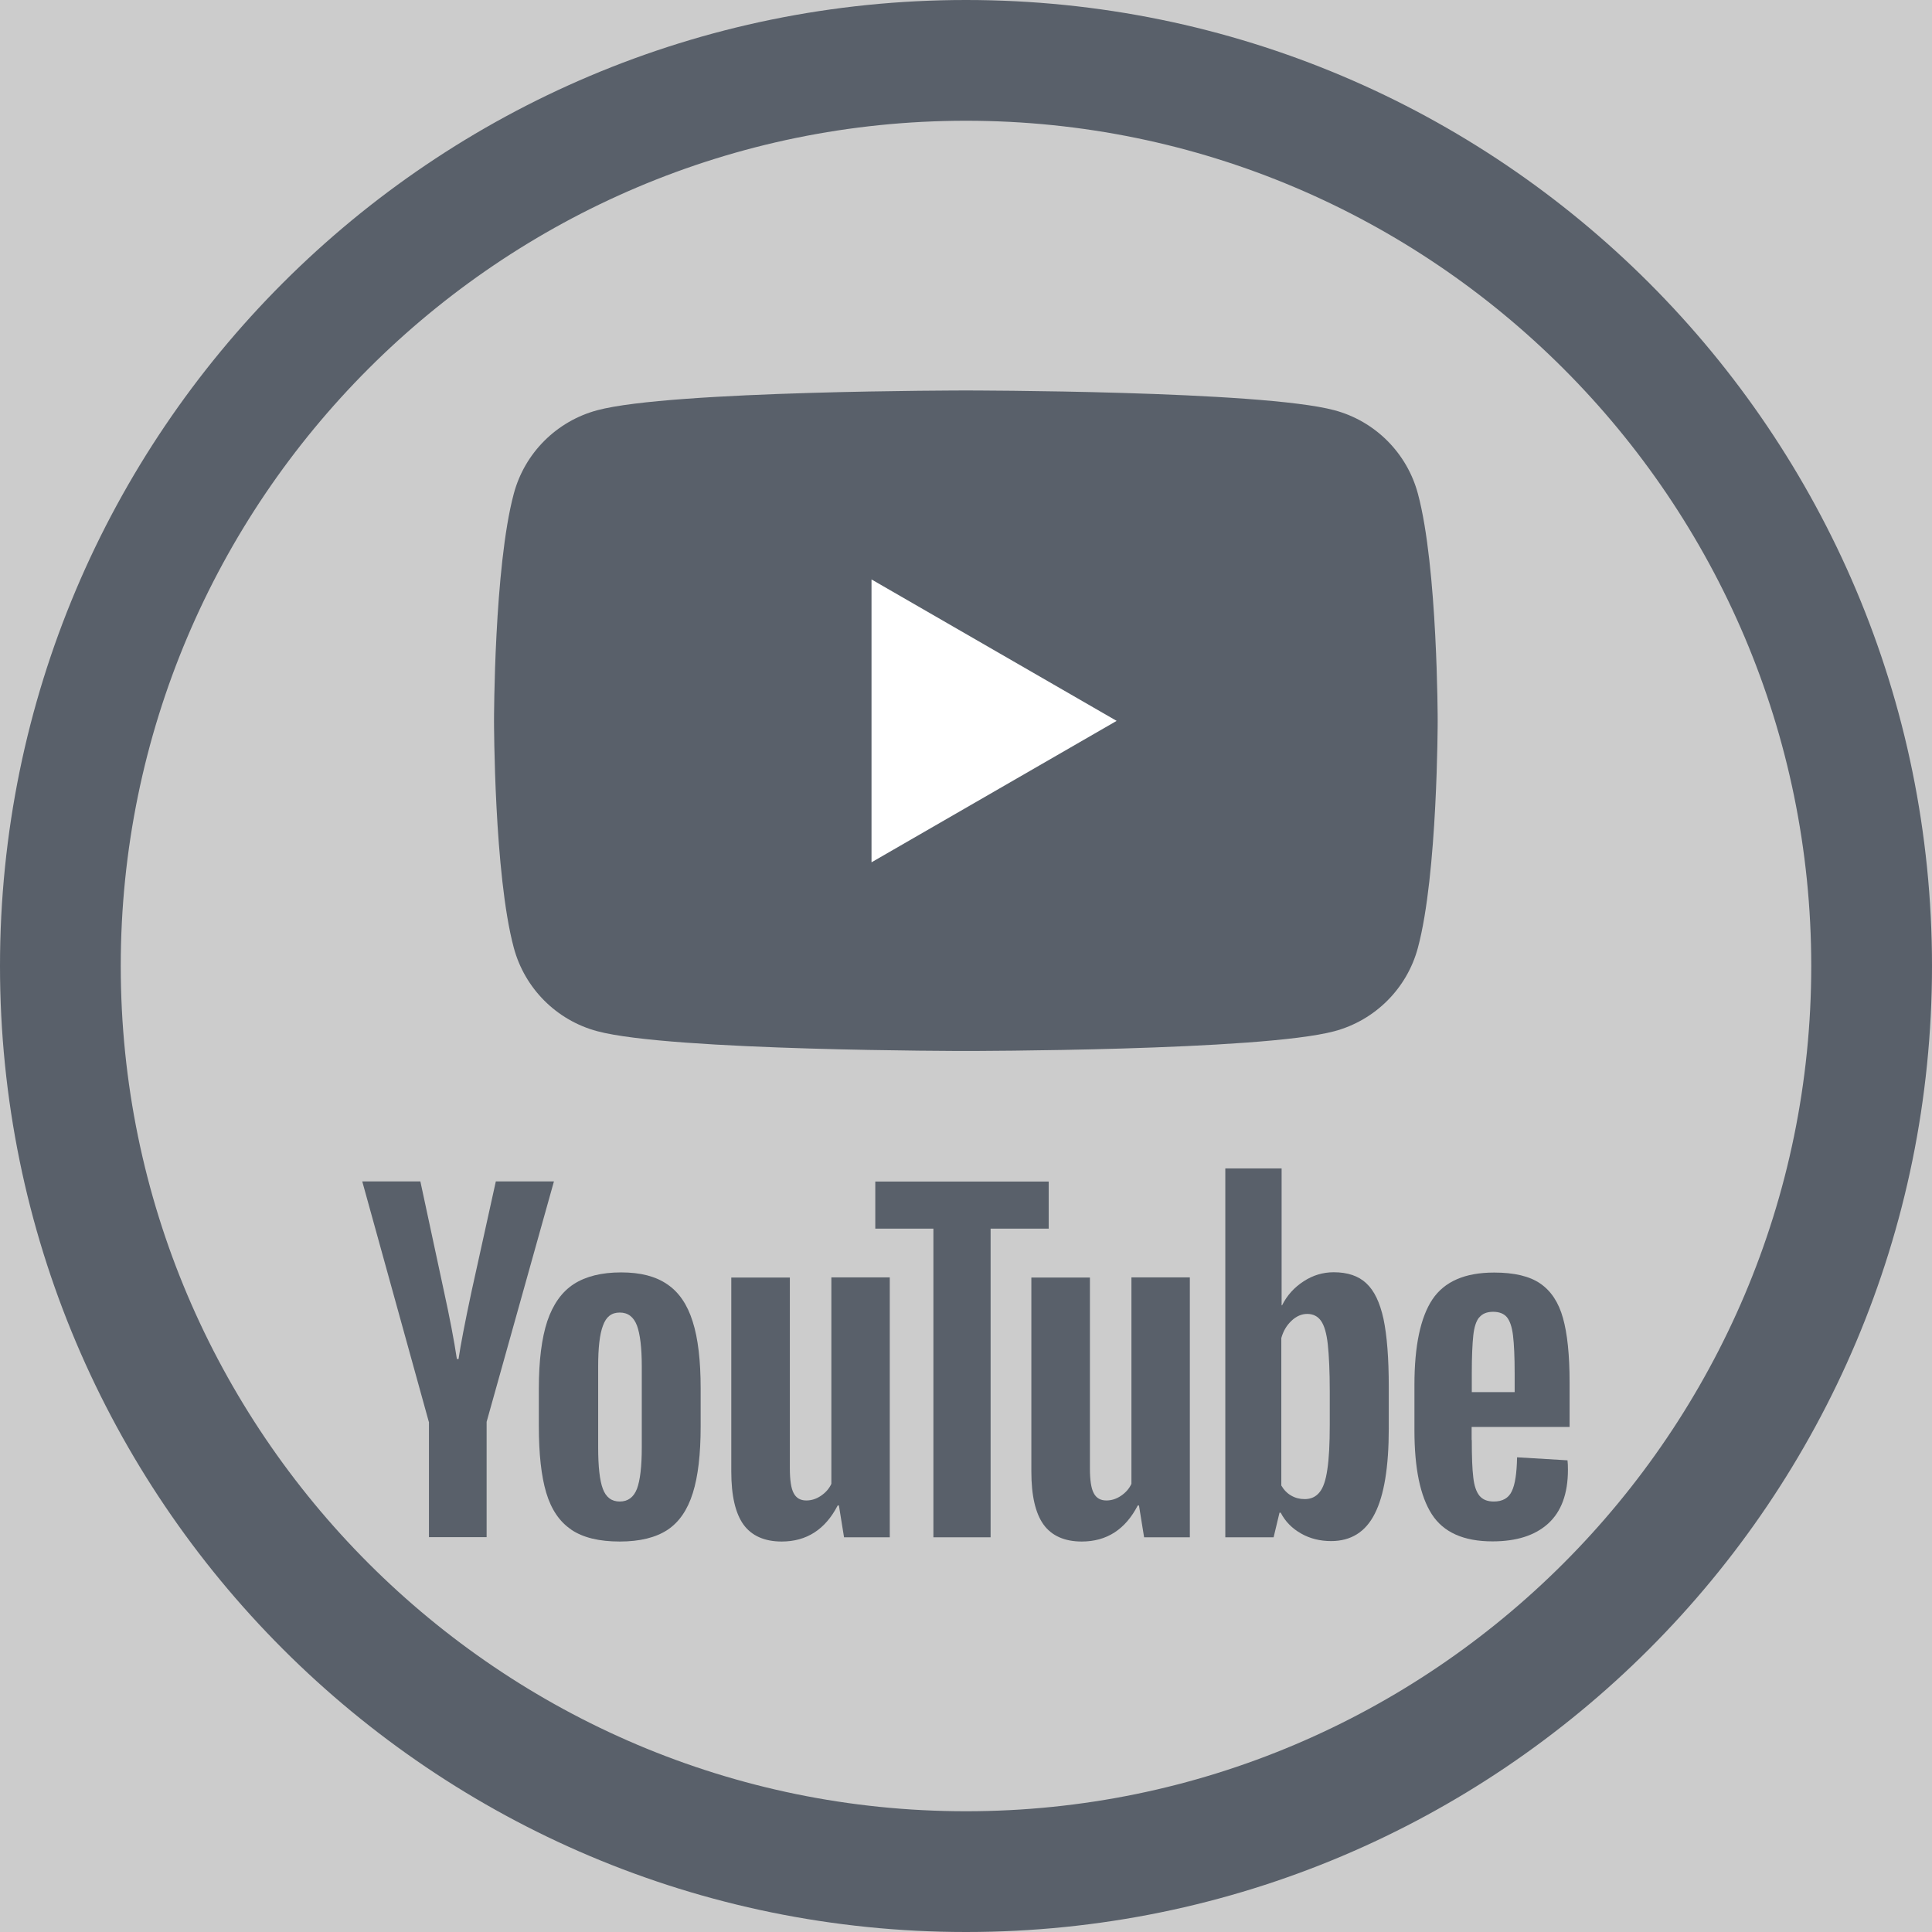
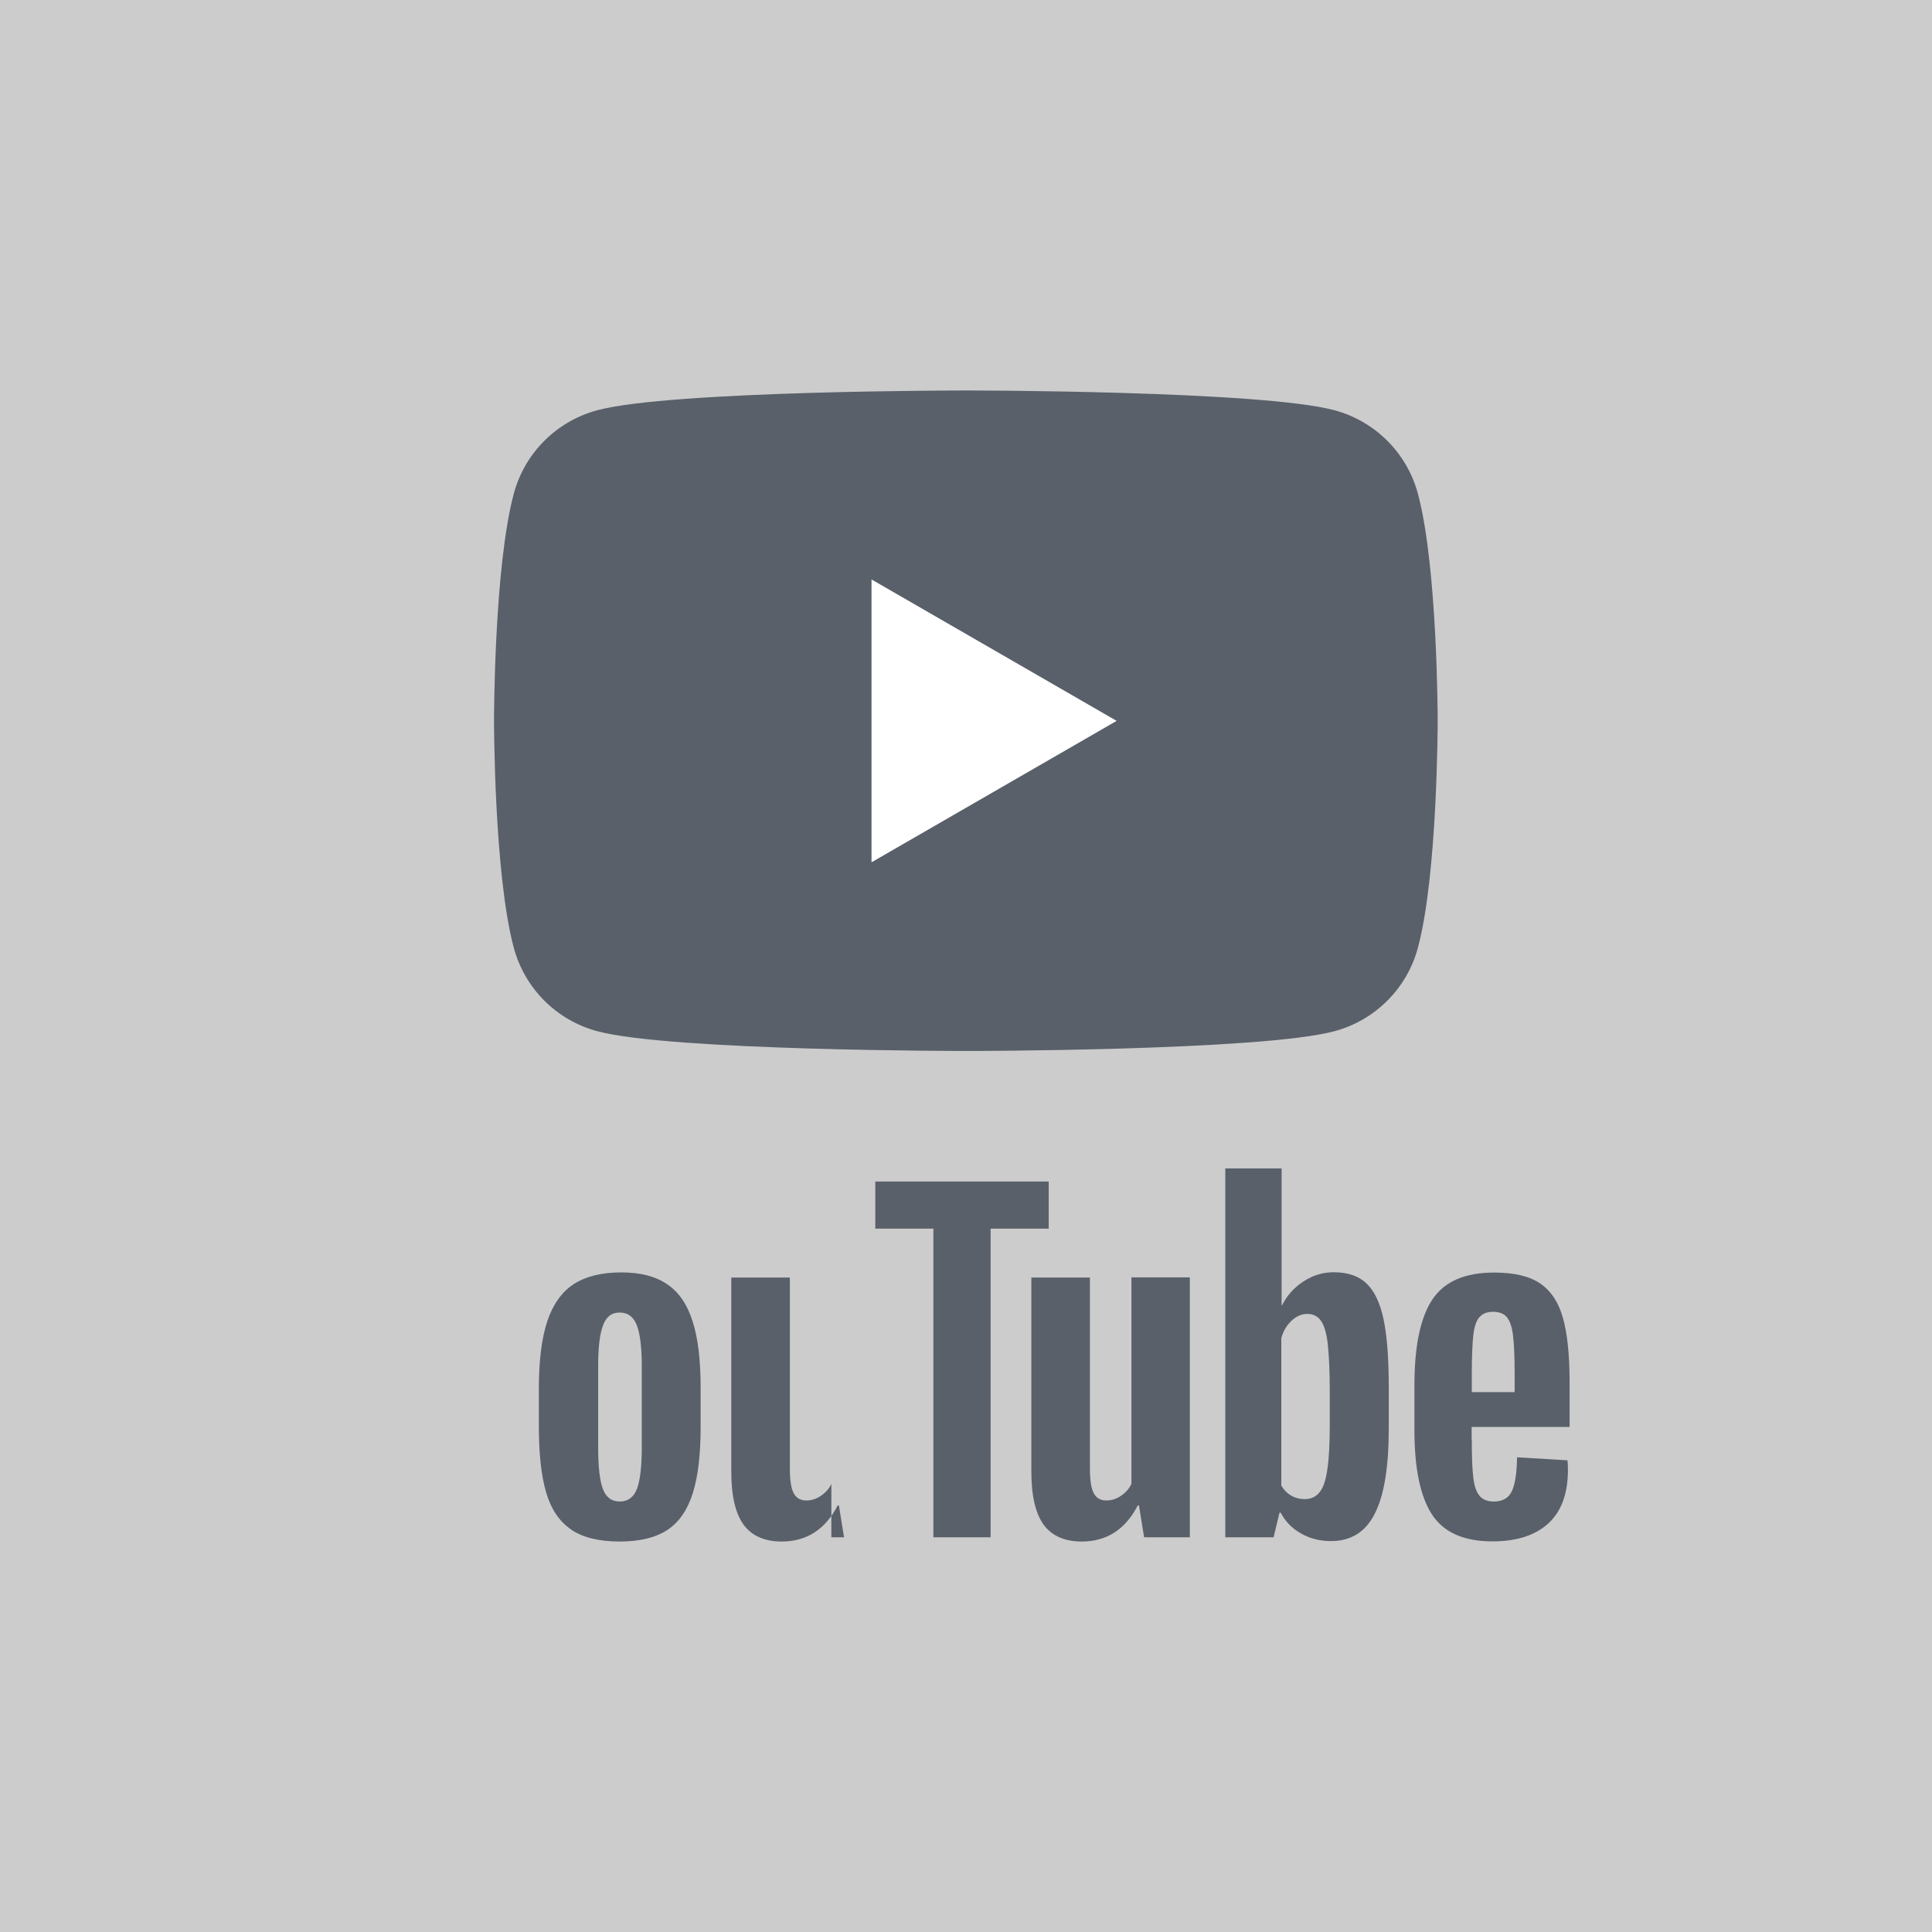
<svg xmlns="http://www.w3.org/2000/svg" id="Calque_1" data-name="Calque 1" viewBox="0 0 128 128">
  <rect width="100%" height="100%" fill="#cccccc" />
  <defs>
    <style>
      .cls-1 {
        fill: #59606a;
      }

      .cls-1, .cls-2 {
        stroke-width: 0px;
      }

      .cls-2 {
        fill: #fff;
      }
    </style>
  </defs>
  <g>
    <g>
      <path class="cls-1" d="M93.94,32.71c-.72-2.69-2.83-4.81-5.53-5.53-4.87-1.31-24.42-1.31-24.42-1.31,0,0-19.55,0-24.42,1.31-2.69.72-4.81,2.83-5.53,5.53-1.31,4.87-1.31,15.04-1.31,15.04,0,0,0,10.17,1.31,15.04.72,2.69,2.83,4.81,5.53,5.53,4.87,1.31,24.42,1.31,24.42,1.31,0,0,19.55,0,24.42-1.31,2.69-.72,4.81-2.83,5.53-5.53,1.31-4.87,1.31-15.04,1.31-15.04,0,0,0-10.17-1.31-15.04Z" />
      <path class="cls-2" d="M57.74,57.13l16.24-9.37-16.24-9.37v18.75Z" />
    </g>
    <g>
-       <path class="cls-1" d="M28.41,94.2l-4.41-15.93h3.85l1.55,7.22c.39,1.78.68,3.29.87,4.55h.11c.13-.9.42-2.41.87-4.52l1.6-7.25h3.85l-4.46,15.93v7.64h-3.82v-7.64h0Z" />
      <path class="cls-1" d="M37.85,101.34c-.78-.52-1.33-1.34-1.66-2.44-.33-1.11-.49-2.57-.49-4.41v-2.5c0-1.85.19-3.34.56-4.46.38-1.12.96-1.94,1.76-2.46.8-.51,1.84-.77,3.13-.77s2.29.26,3.06.79c.77.52,1.33,1.34,1.68,2.46.36,1.12.53,2.6.53,4.45v2.5c0,1.84-.17,3.31-.52,4.42-.35,1.12-.91,1.93-1.68,2.44-.78.51-1.83.77-3.16.77-1.37,0-2.44-.26-3.22-.79ZM42.2,98.64c.21-.56.32-1.48.32-2.75v-5.36c0-1.24-.11-2.14-.32-2.71-.22-.57-.59-.86-1.14-.86s-.9.28-1.11.86c-.22.57-.32,1.47-.32,2.71v5.36c0,1.27.1,2.19.31,2.75.21.56.58.84,1.12.84s.92-.28,1.14-.84Z" />
-       <path class="cls-1" d="M58.95,101.85h-3.03l-.34-2.11h-.08c-.82,1.59-2.06,2.39-3.71,2.39-1.14,0-1.99-.38-2.53-1.12-.54-.75-.81-1.92-.81-3.51v-12.86h3.88v12.64c0,.77.08,1.32.25,1.64.17.33.45.49.84.49.34,0,.66-.1.97-.31.31-.21.54-.47.69-.79v-13.68h3.87v17.22Z" />
+       <path class="cls-1" d="M58.95,101.85h-3.03l-.34-2.11h-.08c-.82,1.59-2.06,2.39-3.71,2.39-1.14,0-1.99-.38-2.53-1.12-.54-.75-.81-1.92-.81-3.51v-12.86h3.88v12.64c0,.77.08,1.32.25,1.64.17.33.45.49.84.49.34,0,.66-.1.97-.31.31-.21.54-.47.69-.79v-13.68v17.22Z" />
      <path class="cls-1" d="M69.48,81.4h-3.85v20.45h-3.79v-20.45h-3.85v-3.12h11.49v3.12Z" />
      <path class="cls-1" d="M78.83,101.85h-3.03l-.34-2.11h-.08c-.82,1.59-2.06,2.39-3.71,2.39-1.14,0-1.99-.38-2.53-1.12-.54-.75-.81-1.92-.81-3.51v-12.86h3.88v12.64c0,.77.08,1.32.25,1.64.17.33.45.49.84.49.34,0,.66-.1.97-.31.31-.21.54-.47.69-.79v-13.68h3.87v17.22Z" />
      <path class="cls-1" d="M91.66,87.38c-.24-1.09-.61-1.87-1.14-2.36-.52-.49-1.24-.73-2.16-.73-.71,0-1.38.2-1.99.6-.62.4-1.1.93-1.43,1.59h-.03v-9.07h-3.73v24.44h3.2l.39-1.63h.08c.3.58.75,1.04,1.35,1.38.6.34,1.26.5,1.99.5,1.31,0,2.28-.6,2.89-1.81.62-1.21.93-3.09.93-5.66v-2.73c0-1.92-.12-3.43-.35-4.52ZM88.1,94.4c0,1.25-.05,2.24-.16,2.95-.1.71-.27,1.22-.52,1.52-.24.3-.57.45-.98.45-.32,0-.61-.07-.89-.23-.27-.15-.49-.38-.66-.67v-9.77c.13-.47.36-.85.68-1.15.32-.3.67-.45,1.04-.45.39,0,.7.16.91.46.22.31.37.83.45,1.56.08.73.13,1.77.13,3.12v2.22h0Z" />
      <path class="cls-1" d="M97.51,95.4c0,1.11.03,1.93.1,2.49.06.55.2.95.41,1.21.21.25.52.38.95.38.58,0,.98-.23,1.19-.68.22-.45.33-1.2.35-2.25l3.34.2c.02.15.03.36.03.62,0,1.59-.44,2.78-1.31,3.57-.87.79-2.1,1.18-3.69,1.18-1.91,0-3.25-.6-4.02-1.8-.77-1.2-1.15-3.05-1.15-5.56v-3.01c0-2.58.4-4.47,1.19-5.66.8-1.19,2.16-1.78,4.09-1.78,1.33,0,2.35.24,3.06.73.71.49,1.21,1.24,1.5,2.28.29,1.03.44,2.45.44,4.27v2.95h-6.49v.87ZM98,87.28c-.2.24-.33.64-.39,1.19-.06.55-.1,1.39-.1,2.52v1.24h2.84v-1.24c0-1.11-.04-1.94-.11-2.52-.07-.57-.21-.97-.41-1.21-.2-.23-.5-.35-.91-.35-.41,0-.72.13-.91.37Z" />
    </g>
  </g>
-   <path class="cls-1" d="M64,8c30.88,0,56,25.12,56,56s-25.12,56-56,56S8,94.88,8,64,33.12,8,64,8M64,0C28.65,0,0,28.65,0,64s28.65,64,64,64,64-28.65,64-64S99.35,0,64,0h0Z" />
</svg>